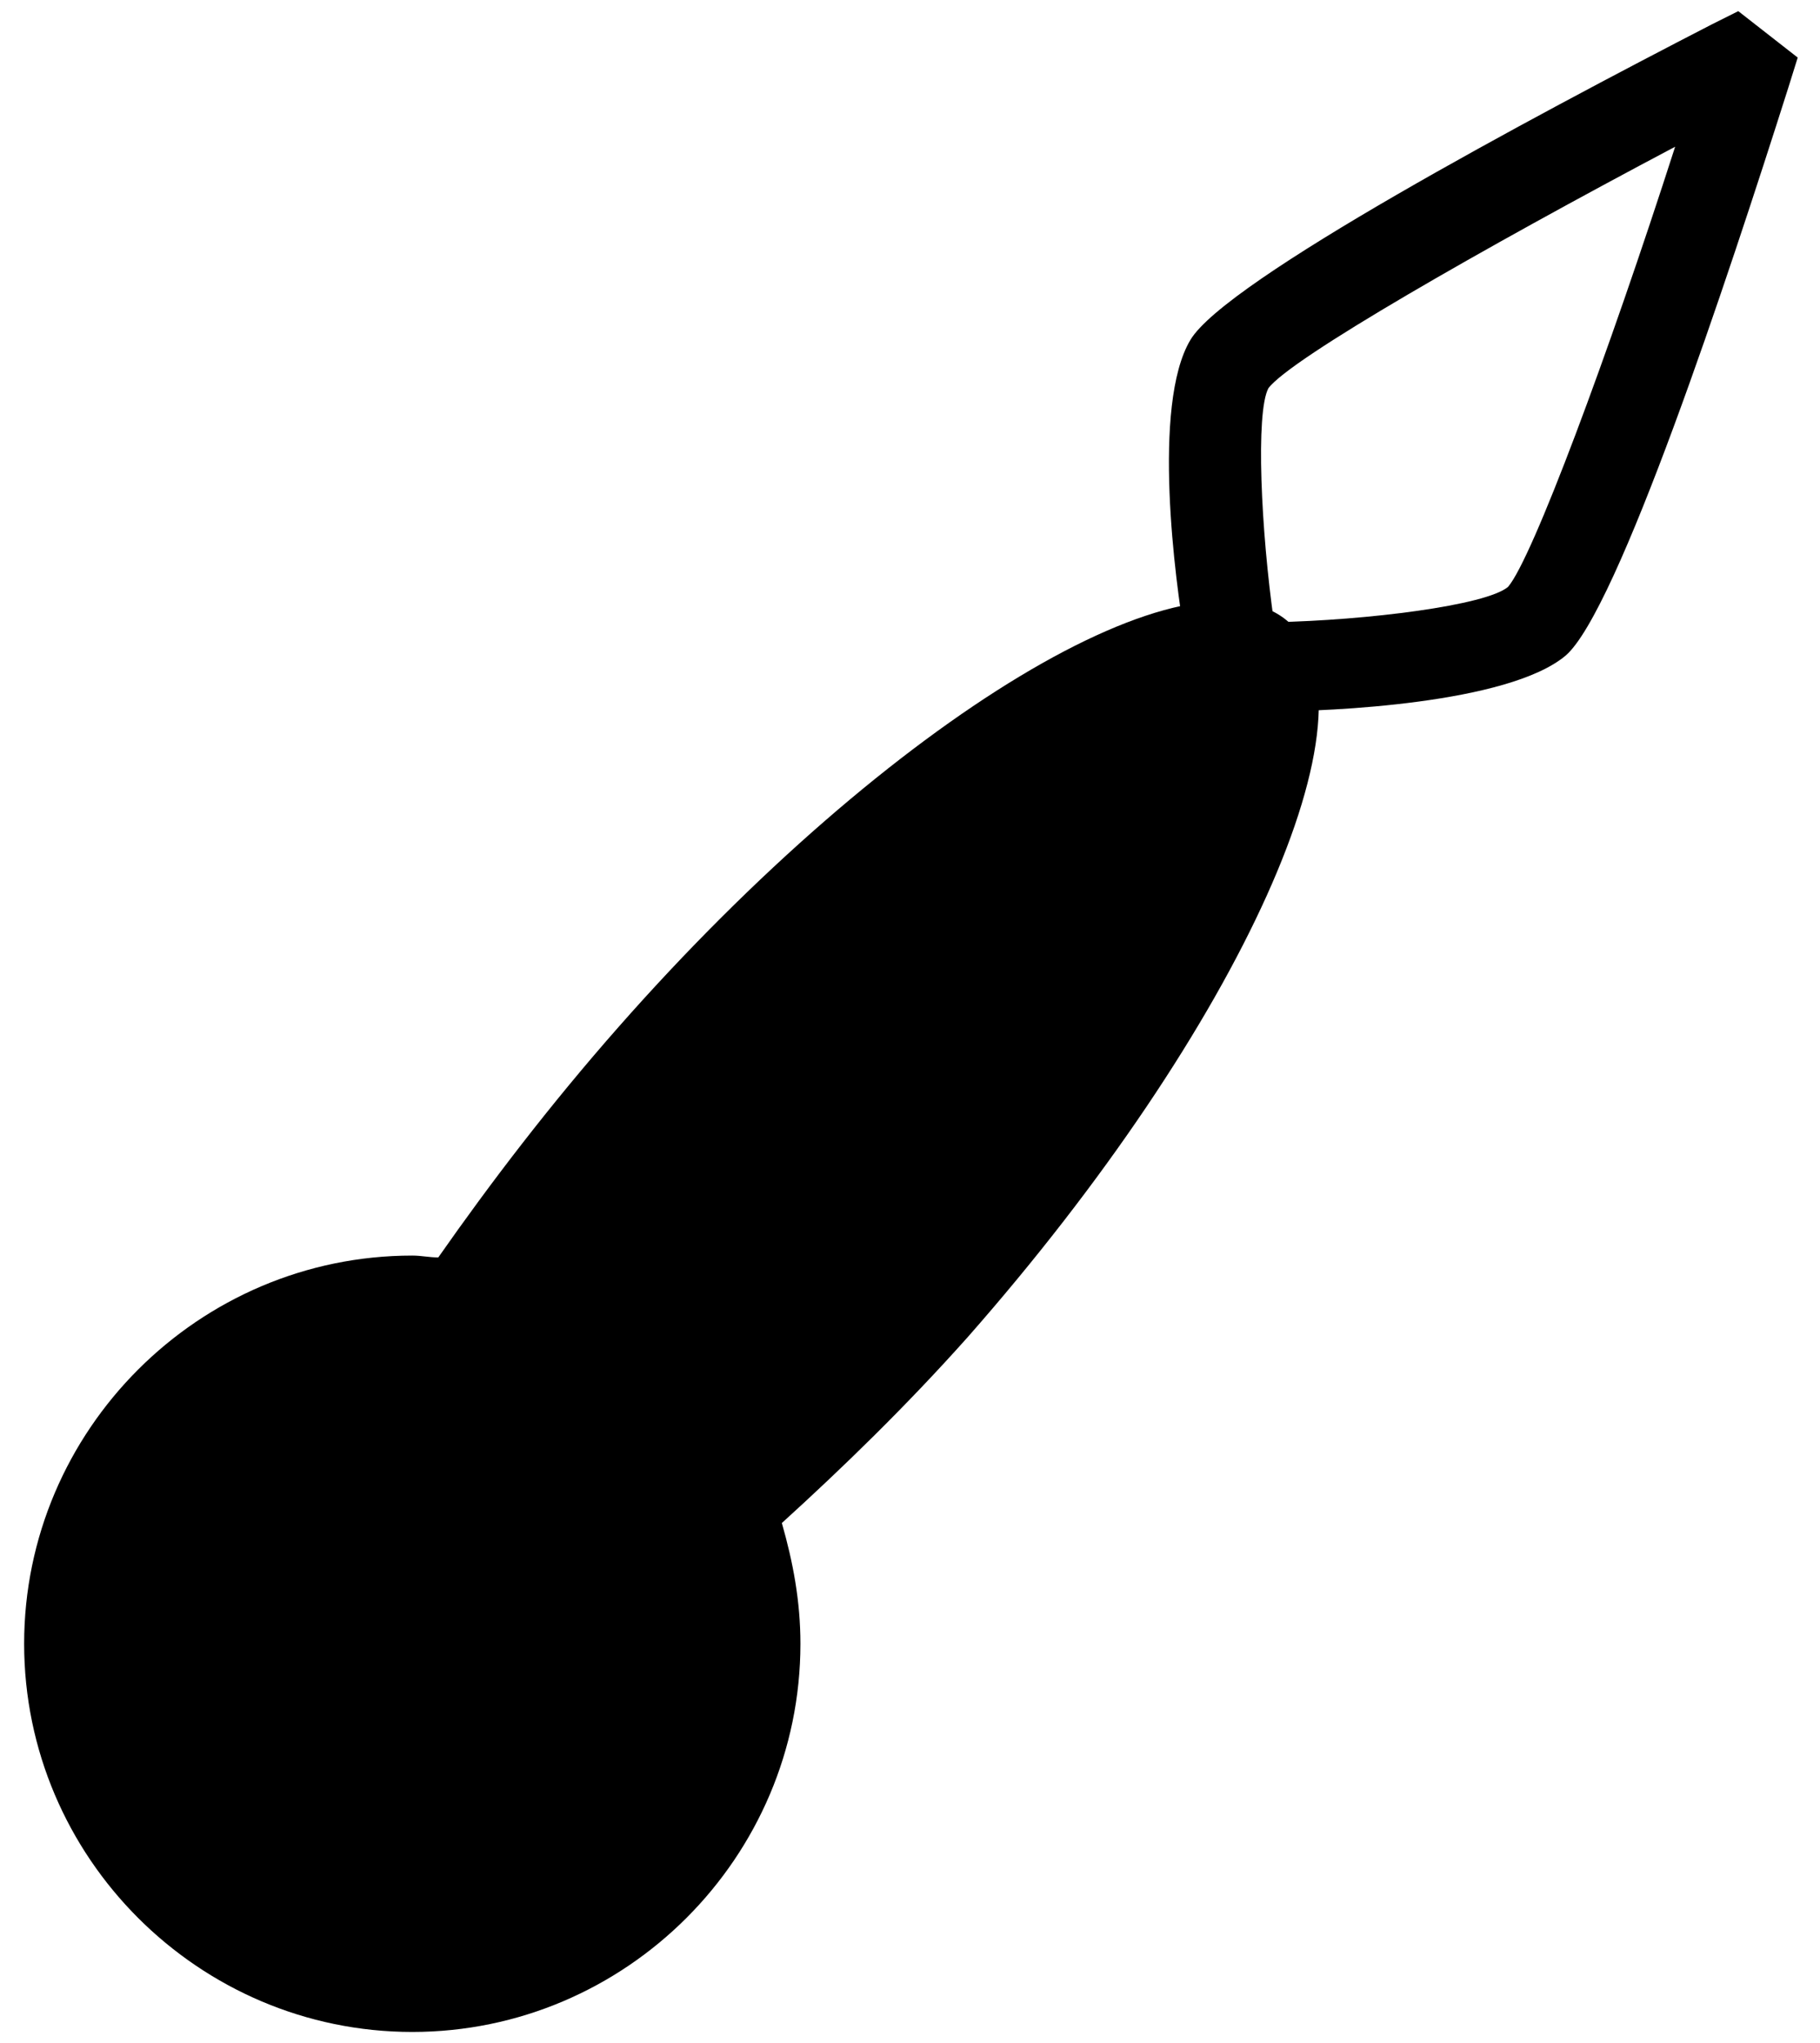
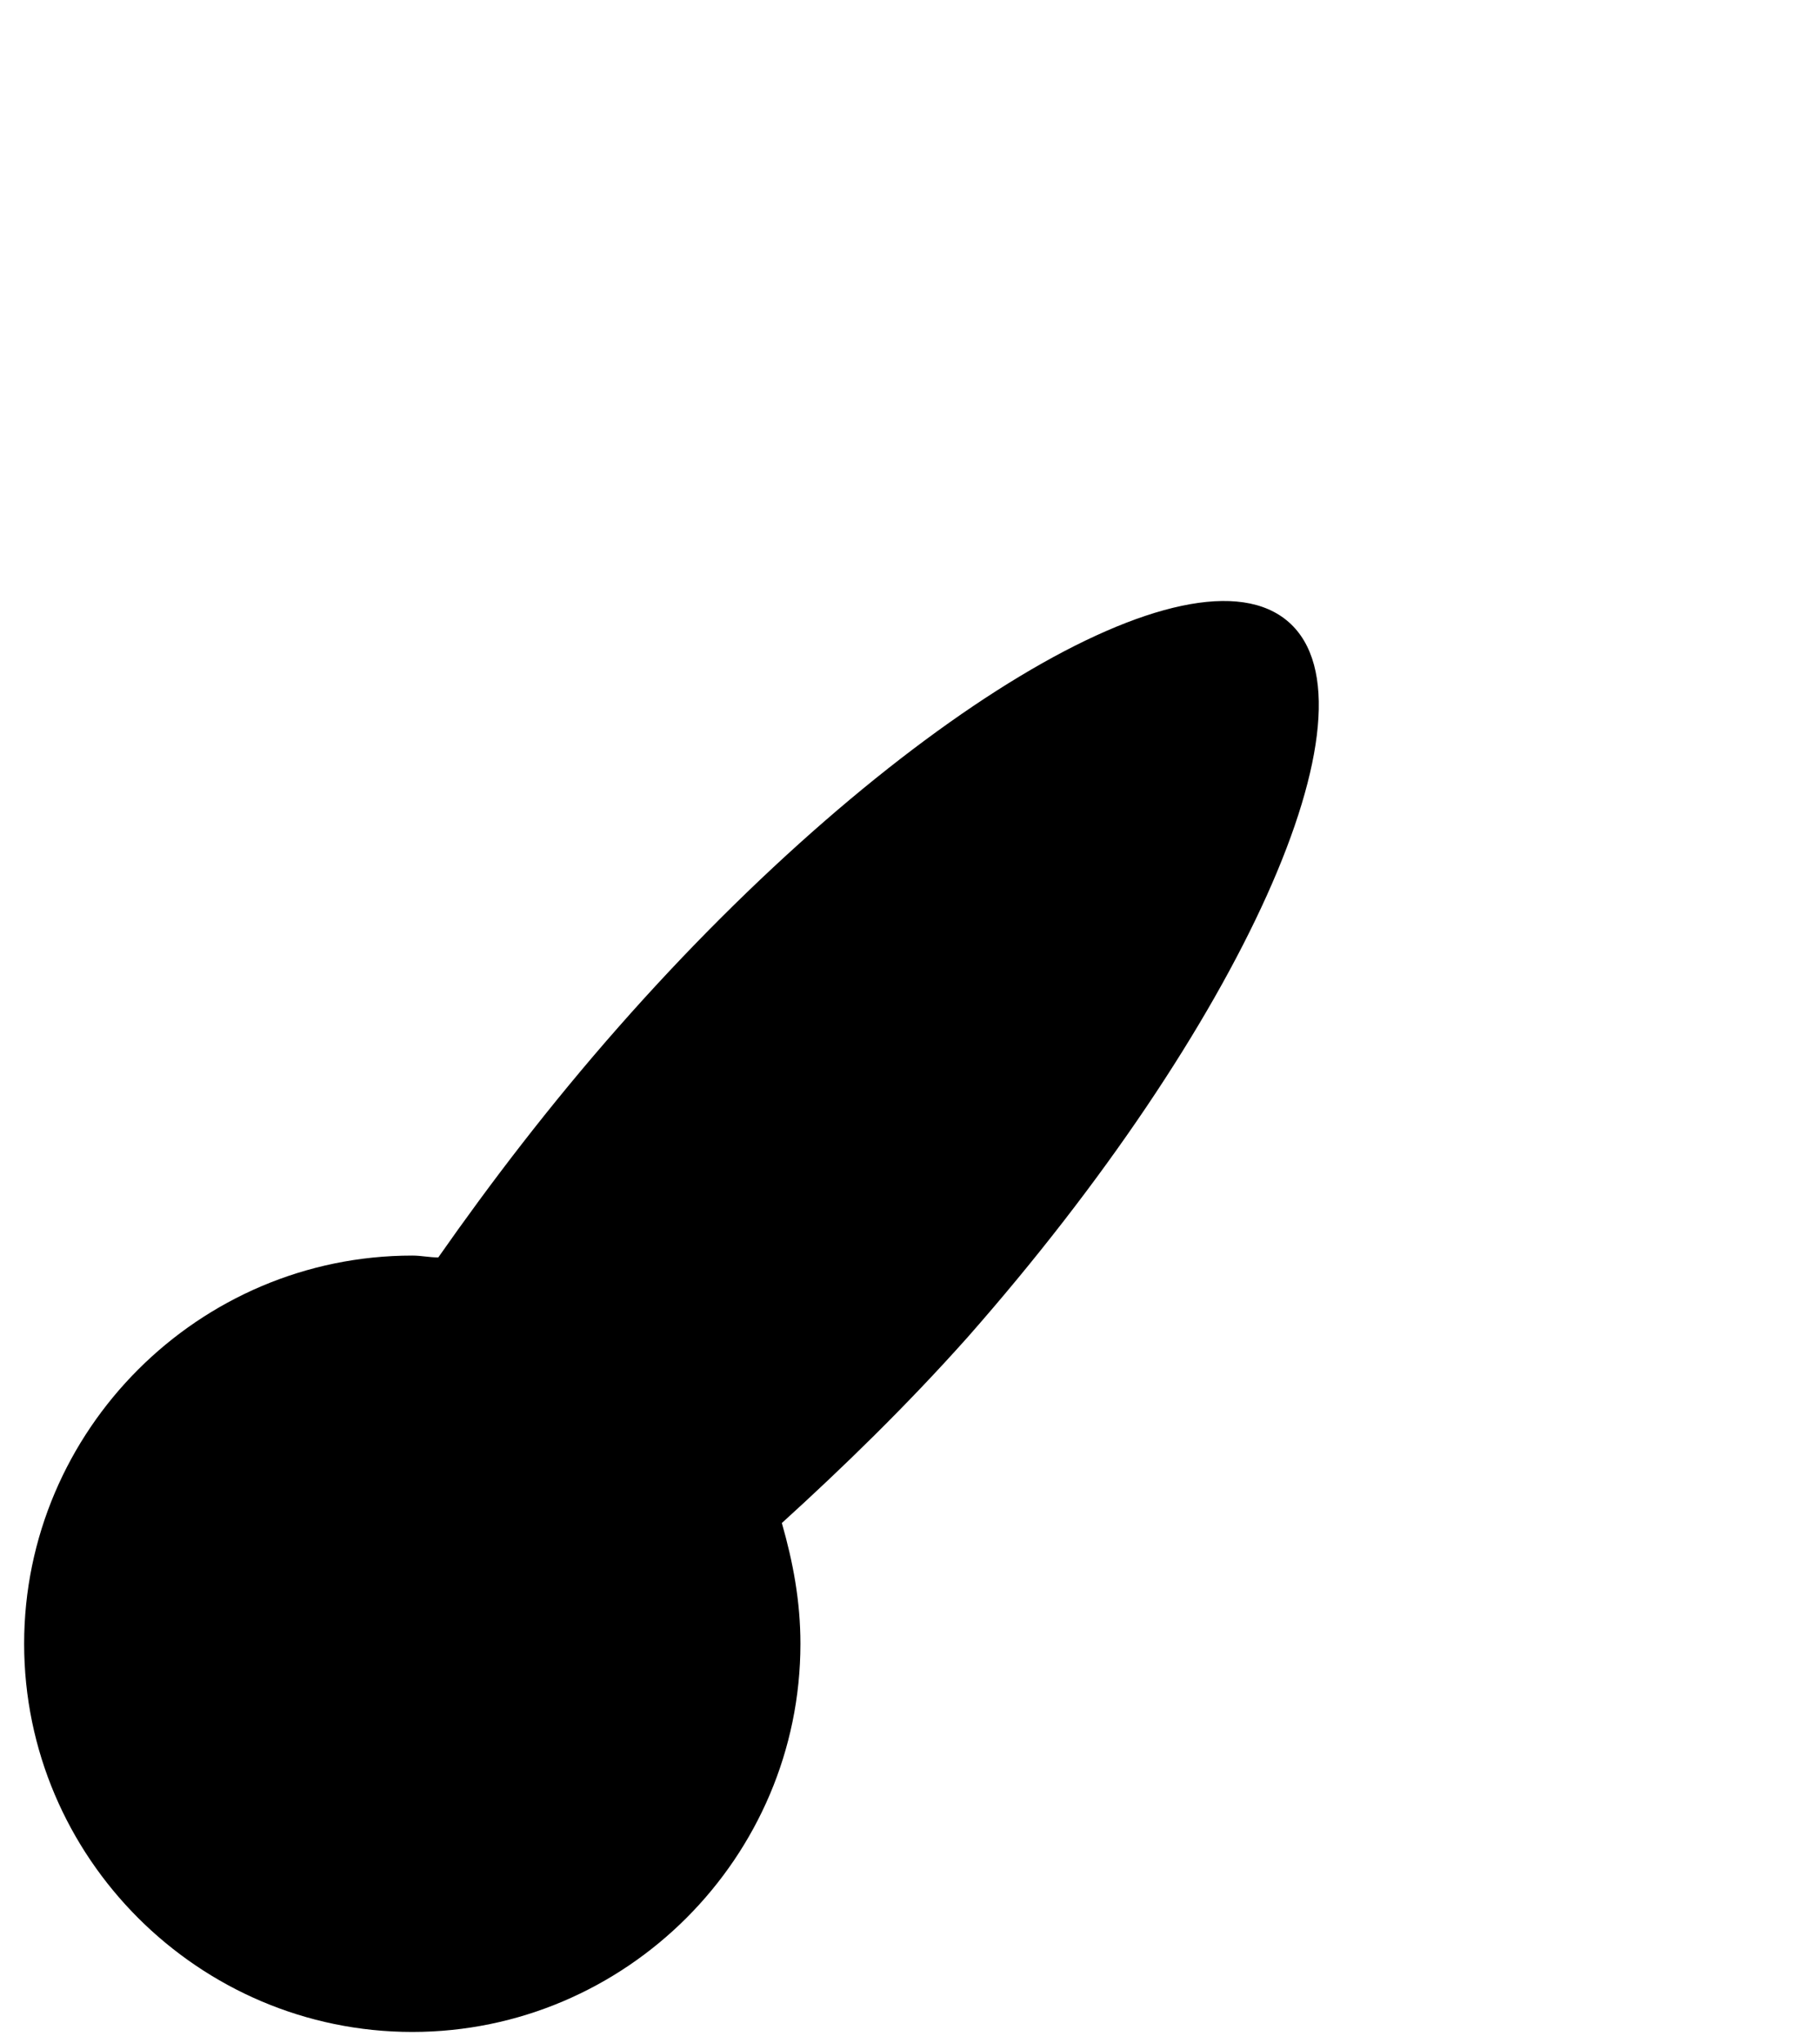
<svg xmlns="http://www.w3.org/2000/svg" version="1.1" id="Layer_1" x="0px" y="0px" viewBox="0 0 98 110" style="enable-background:new 0 0 98 110;" xml:space="preserve">
  <path d="M69.4,33.5c-5.2-4.6-21.4,5.1-36.1,21.8c-3.7,4.2-6.9,8.4-9.7,12.4c-0.5,0-0.9-0.1-1.4-0.1c-11.5,0-20.9,9.4-20.9,20.9  c0,11.5,9.4,20.9,20.9,20.9c11.5,0,20.9-9.4,20.9-20.9c0-2.3-0.4-4.4-1-6.5c3.3-3,6.7-6.3,10-10C66.8,55.3,74.6,38.1,69.4,33.5z" />
-   <path d="M68.6,38.3l-0.1-4.7l-4.7,0.7c-0.5-2.9-1.8-12.5,0.3-16c1.9-3.2,18.4-12,28.1-17l1.4-0.7l3.2,2.5l-0.5,1.6  C93,15.1,87.1,32.9,84.3,35.3C81.2,37.9,71.5,38.3,68.6,38.3z M90.2,7.9c-10.4,5.5-20.7,11.4-21.9,13c-0.7,1.3-0.4,7.7,0.3,12.6  c5-0.1,11.4-0.9,12.6-1.9C82.5,30.1,86.6,19.1,90.2,7.9z" />
</svg>